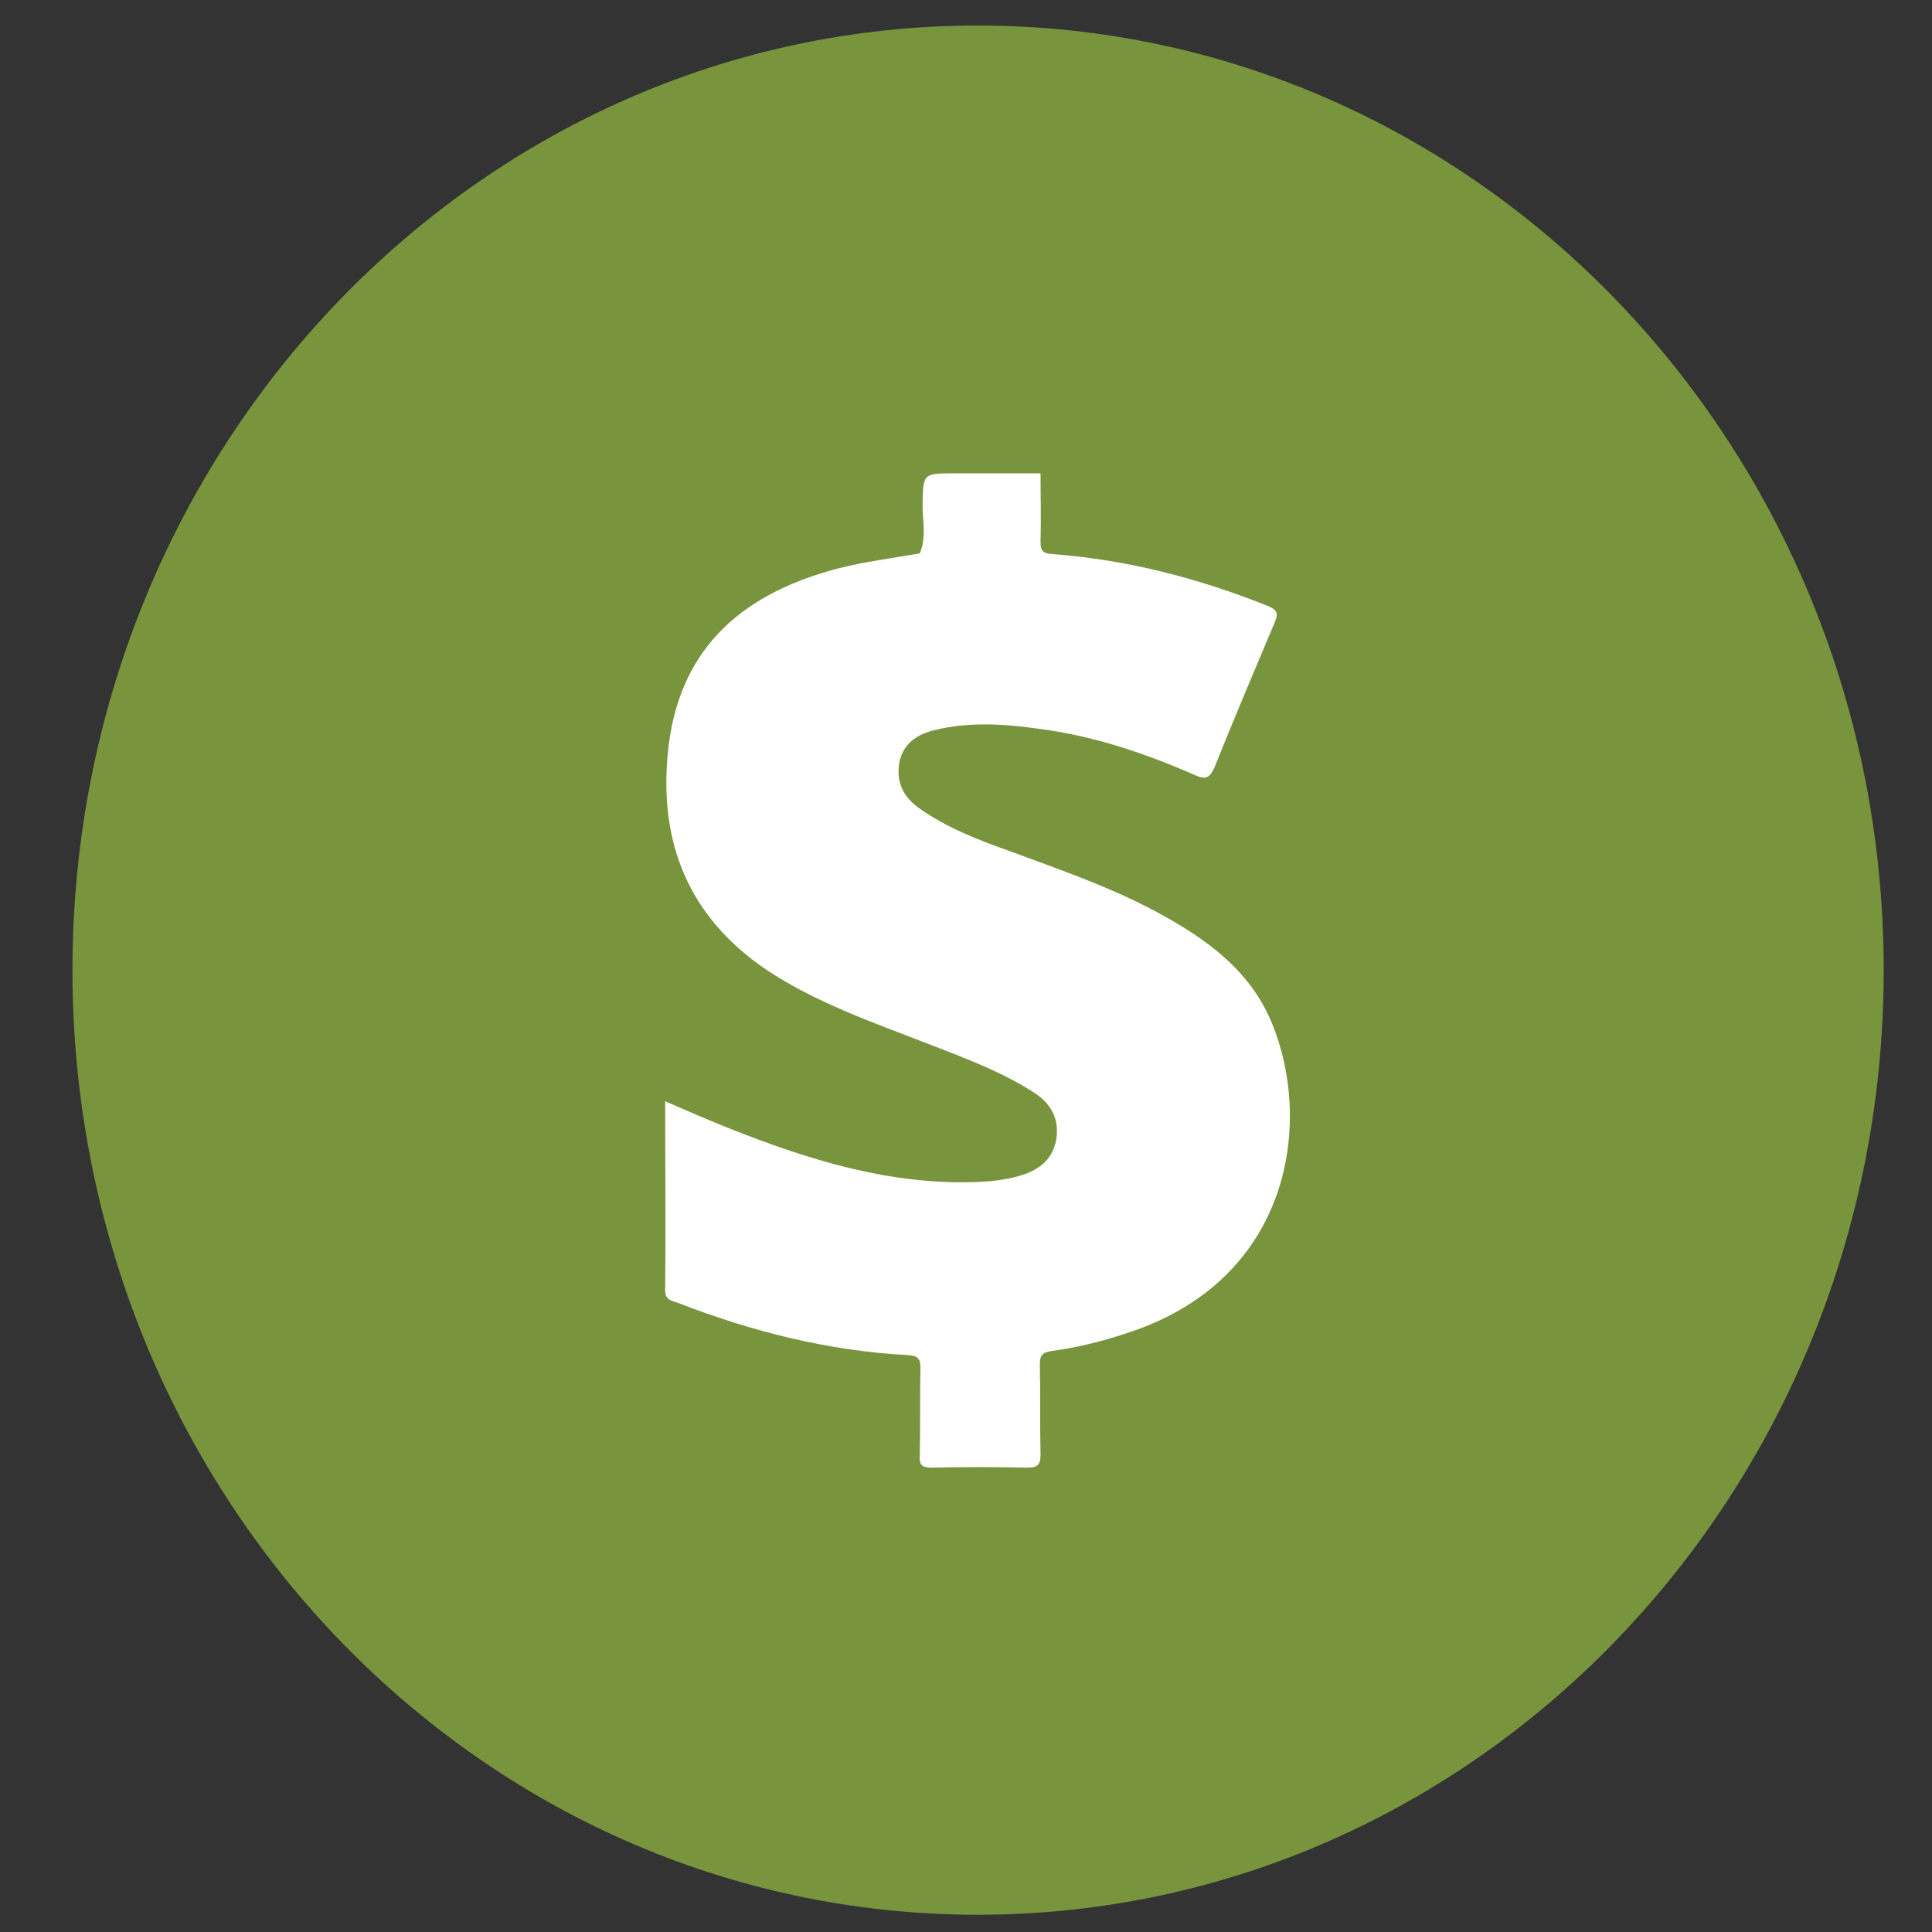
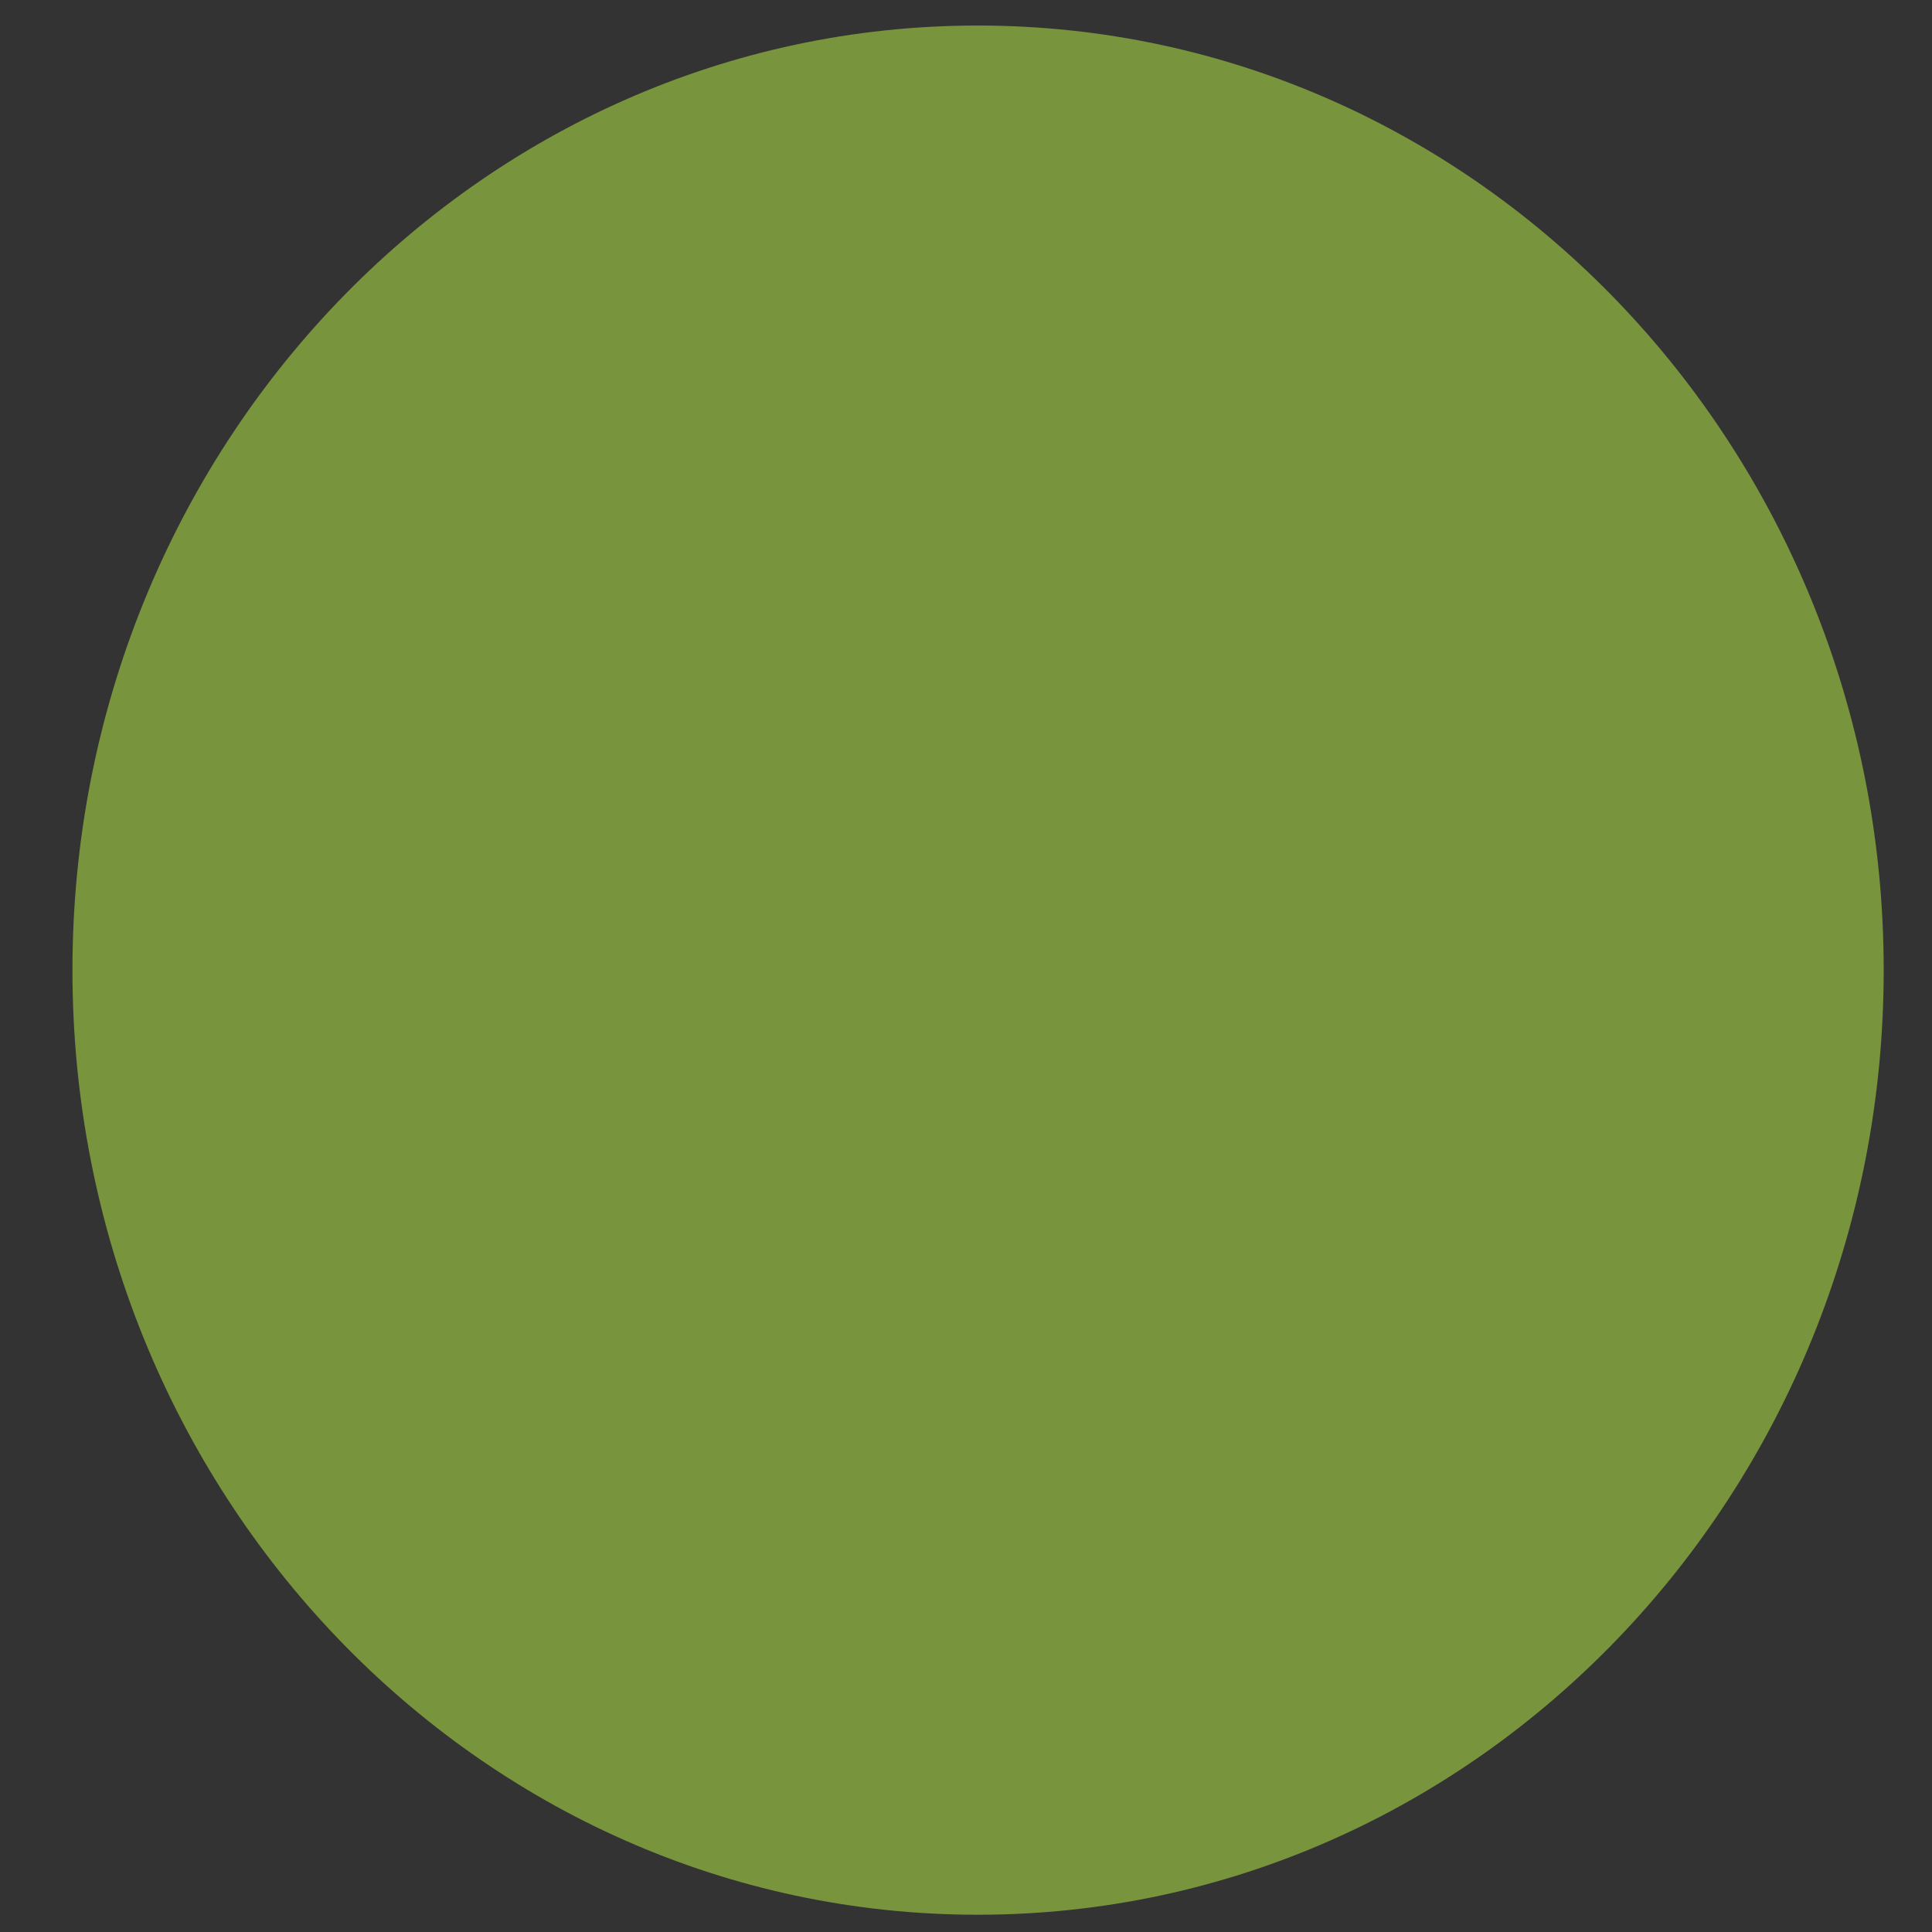
<svg xmlns="http://www.w3.org/2000/svg" xmlns:xlink="http://www.w3.org/1999/xlink" version="1.1" x="0px" y="0px" viewBox="0 0 280 280" style="enable-background:new 0 0 280 280;" xml:space="preserve">
  <rect x="0" y="0" width="280" height="280" fill="#333333" stroke="none" />
  <style type="text/css">
	.st0{display:none;}
	.st1{display:inline;}
	.st2{fill-rule:evenodd;clip-rule:evenodd;fill:#E6B340;}
	.st3{fill-rule:evenodd;clip-rule:evenodd;fill:#FFFFFF;stroke:#FFFFFF;stroke-width:2;stroke-miterlimit:10;}
	.st4{fill-rule:evenodd;clip-rule:evenodd;fill:#8DB7E1;}
	.st5{fill:#FFFFFF;}
	.st6{fill-rule:evenodd;clip-rule:evenodd;fill:#4C8CCA;}
	.st7{fill-rule:evenodd;clip-rule:evenodd;fill:#156371;}
	.st8{clip-path:url(#SVGID_2_);}
	.st9{clip-path:url(#SVGID_4_);fill:#FFFFFF;}
	.st10{fill-rule:evenodd;clip-rule:evenodd;fill:#78943C;}
	.st11{clip-path:url(#SVGID_6_);}
	.st12{clip-path:url(#SVGID_8_);fill:#FFFFFF;}
	.st13{fill-rule:evenodd;clip-rule:evenodd;fill:#5D9BD3;}
	.st14{fill-rule:evenodd;clip-rule:evenodd;fill:#A5A5A5;}
</style>
  <g id="Layer_1" class="st0">
    <g class="st1">
      <g>
        <path class="st2" d="M10,140.7C10,65.1,68.8,3.8,141.3,3.8s131.3,61.3,131.3,136.9s-58.8,136.9-131.3,136.9S10,216.4,10,140.7     L10,140.7z" />
      </g>
    </g>
    <g class="st1">
      <path class="st3" d="M101.8,67.9c1,0,2.1,0,3.1,0c4.4,1.4,7.2,4.4,6.5,10.9c12.6,0,25.1,0,37.7,0c-0.1-6,2.1-9.7,6.8-10.9    c1,0,2.1,0,3.1,0c4.4,1.4,7.1,4.6,6.5,10.9c5.3,0,9.7,0,14.3,0c7.6,0,15.6-1.3,17.7,5.3c1.1,3.5,0.3,9.2,0.3,14    c0,9.5,0,17.9,0,28.3c0,4.8,0.8,11.3-2.5,11.5c-4.3,0.3-2.8-8.5-2.8-12.1c0-5.6,0-9.9,0-14.6c-41.4,0-82.8,0-124.2,0    c-0.6,19.2-0.3,36.8-0.3,56.7c0,5.1-1,16.4,0.9,18.1c2.3,2,14.3,0.6,19,0.6c15.1,0,23.8,0,39.2,0c3.9,0,16.5-1.5,16.5,2.8    c0,4.2-10.4,2.8-17.1,2.8c-14.6,0-25.2,0-39.9,0c-10.8,0-22.2,1.9-24-6.5c0-33.4,0-66.8,0-100.3c2.1-10.8,20.8-5.1,32.4-6.5    C94.7,72.4,97.5,69.3,101.8,67.9z M102.1,89.4c1.6,0.2,2.5-0.2,3.4-0.6c1.1-3.6,0.7-10.2,0.3-14.3C98.7,69.4,99.7,85.7,102.1,89.4    z M160,74.7c-6.7-6.3-6.2,10.2-4.4,14.3c1.6,0.8,3.6,0.1,4.4-0.9C160,83.7,160,79.2,160,74.7z M69.4,84.7    c-2.7,4.7-0.6,14.2-1.2,20.9c41.5,0,83,0,124.5,0c-0.5-6.8,1-15.6-0.9-20.9c-7.5-1.4-17.6-0.2-26.2-0.6c2.7,13.9-19,14.2-16.2,0    c-12.7,0-25.3,0-38,0c2.8,14.1-18.9,13.9-16.2,0C86.8,84.5,76.8,83.3,69.4,84.7z" />
      <path class="st3" d="M146.3,122.1c1.4-0.2,2.9,0.3,3.1,2.2C150.1,131.8,138.9,123.3,146.3,122.1z" />
      <path class="st3" d="M162.5,122.1c1.4-0.3,2.9,0.3,3.1,2.2C166.3,131.7,155.1,123.4,162.5,122.1z" />
      <path class="st3" d="M176.8,126.4c-2-4.7,3.2-5.9,4.7-3.4C183.1,125.7,179.3,128.8,176.8,126.4z" />
      <path class="st3" d="M132.3,122.4c3.5,4.4-4.3,6.8-4.7,2.5C127.5,122.9,129.4,121.2,132.3,122.4z" />
      <path class="st3" d="M81.6,138.2c3.9-0.6,3.5,5.2,0.3,5.3C79.7,143.6,77.1,138.9,81.6,138.2z" />
      <path class="st3" d="M100.3,138.9c2.1,4.9-4.4,6-5,2.5C94.8,138.8,97.8,136.9,100.3,138.9z" />
      <path class="st3" d="M114,138.2c2.2-0.4,4,2.5,2.5,4.4C113.7,145.9,108.1,139.2,114,138.2z" />
      <path class="st3" d="M130.1,138.2c2-0.3,3,0.7,3.1,2.2C133.9,147.8,122.5,139.5,130.1,138.2z" />
      <path class="st3" d="M146.3,138.2c1.4-0.2,2.9,0.3,3.1,2.2C150.1,147.9,138.9,139.5,146.3,138.2z" />
      <path class="st3" d="M187.7,213.6c-2.2,0-4.4,0-6.5,0c-16.7-2-30.5-15.1-31.8-32.1c-1.7-23.2,16.5-40,38.9-38    c17.4,1.5,33.3,16.9,31.1,38.9c-0.8,8.6-5.2,16.1-10,20.9C204.1,208.7,197.6,211.9,187.7,213.6z M162.8,158.2    c-3.9,4.1-7.7,9.4-8.1,19c-0.8,17.5,12.3,31.3,29.9,31.1c16.4-0.1,28.7-12.7,29.6-28c1.1-18.6-14.1-33.1-32.7-31.1    C173.2,150,167.2,153.5,162.8,158.2z" />
      <path class="st3" d="M83.8,159.1c-2.6,1.4-4.9-0.2-4.7-2.5C79.5,152.5,86.7,154.3,83.8,159.1z" />
      <path class="st3" d="M100.3,155.1c0.6,1.2,0.3,3.1-0.3,4C93.6,162.4,94.8,150.8,100.3,155.1z" />
      <path class="st3" d="M113.6,154.4c4.1-1,4,5,0.9,5.3C111.9,160,109.8,155.4,113.6,154.4z" />
      <path class="st3" d="M130.1,154.4c2.5-0.4,4.4,2.8,2.2,4.7C129.2,161.8,125.1,155.3,130.1,154.4z" />
      <path class="st3" d="M186.5,160.4c1.4,4,0.3,10.5,0.6,15.6c4.5,0.7,18.3-2.4,16.2,3.7c-1.2,3.5-17.6,1.1-20.9,0.9    c-1-5.4-1-14.8,0-20.2C183.3,159.5,185.6,159.5,186.5,160.4z" />
      <path class="st3" d="M81.6,170.6c3.9-0.6,3.5,5.2,0.3,5.3C79.6,176,77.2,171.3,81.6,170.6z" />
      <path class="st3" d="M97.4,170.6c4.3-1.1,4.1,5,0.9,5.3C95.8,176.2,93.5,171.6,97.4,170.6z" />
      <path class="st3" d="M114,170.6c2.2-0.4,4,2.5,2.5,4.4C113.7,178.2,108.1,171.6,114,170.6z" />
      <path class="st3" d="M130.1,170.6c2-0.3,3,0.7,3.1,2.2C133.9,180.2,122.5,171.9,130.1,170.6z" />
    </g>
  </g>
  <g id="Layer_2" class="st0">
    <g class="st1">
      <g>
        <path class="st4" d="M10.3,141C10.3,65.4,69.1,4,141.6,4S272.9,65.4,272.9,141s-58.8,136.9-131.3,136.9S10.3,216.6,10.3,141     L10.3,141z" />
      </g>
    </g>
    <g class="st1">
      <path class="st5" d="M176,113.6c6.1,1.9,11.7,3.7,17.3,5.5c7.1,2.3,14.2,4.5,21.4,6.8c0.7,0.2,1.6,0.2,0.9,1.5    c-6.3,11.7-12.6,23.4-18.9,35.1c-0.1,0.2-0.2,0.3-0.4,0.8c-1.5-3.7-3-7-4.3-10.4c-0.6-1.5-1-1.8-2.5-1c-16.8,9.1-27.1,23-31,41.7    c-1.6,7.3-2.4,14.8-2.9,22.2c-0.1,1.2-0.4,1.7-1.7,1.7c-7.9-0.1-15.7,0-23.6,0c-1,0-1.6,0-1.6-1.3c1-17.2,3.4-34.1,10.8-49.8    c7.3-15.4,18.8-27,33.3-35.7c2.1-1.3,4.2-2.6,6.5-3.6c1.6-0.7,1.6-1.5,1-2.8C178.9,120.8,177.5,117.4,176,113.6z" />
      <path class="st5" d="M107.3,114c-1.4,3.5-2.8,6.9-4.2,10.3c-0.6,1.3-0.4,1.9,0.9,2.5c9.9,5.1,19,11.4,26.6,19.6    c1.3,1.4,2.4,2.8,3.6,4.2c0.5,0.5,0.5,1,0.1,1.6c-5.8,9.3-9.7,19.4-12.4,30.1c-0.8-0.9-1-2-1.4-2.9c-5.6-12.6-15.1-21.5-27.1-28    c-1-0.5-1.4-0.3-1.7,0.7c-1.4,3.6-2.9,7.1-4.4,10.8c-1.1-1.3-1.7-2.7-2.4-4c-5.7-10.5-11.4-21.1-17.2-31.6    c-0.7-1.3-0.4-1.6,0.8-1.9c12.4-3.7,24.8-7.5,37.2-11.3C106.2,114,106.6,113.8,107.3,114z" />
      <path class="st5" d="M168.5,97.1c-4,0-7.7,0.1-11.3,0c-1.6-0.1-2.1,0.4-2.1,2c0.1,9.3,0,18.7,0.1,28c0,1.3-0.3,2.2-1.3,3    c-4,3.2-7.7,6.6-10.9,10.5c-0.8,1-1.5,1-2.3,0c-3.3-4-7-7.4-11-10.7c-1-0.8-1.2-1.7-1.2-2.9c0-9.4,0-18.8,0.1-28.2    c0-1.5-0.4-1.9-1.9-1.9c-3.1,0.1-6.2,0.1-9.3,0c-0.6,0-1.4,0.4-1.7-0.3c-0.2-0.6,0.5-1.1,0.8-1.5c2.5-3,5-6,7.4-9    c5.6-6.8,11.1-13.5,16.6-20.3c1.5-1.8,1.6-1.8,3,0c7.3,9,14.5,18,21.8,27.1C166.3,94.3,167.2,95.6,168.5,97.1z" />
    </g>
  </g>
  <g id="Layer_3" class="st0">
    <g class="st1">
      <path class="st6" d="M9.7,140.5C9.7,64.9,68.5,3.6,141,3.6s131.3,61.3,131.3,136.9S213.5,277.5,141,277.5S9.7,216.1,9.7,140.5    L9.7,140.5z" />
    </g>
    <g class="st1">
      <path class="st5" d="M188.1,171.7c-0.6-5-2.2-9.2-5.1-12.8c-0.4-0.4-0.4-1.2-0.4-1.8c-0.5-4.5-1-9-1.6-13.4    c-0.2-1.2-0.8-2.3-1.4-3.4c-0.3-0.5-0.9-1.1-1.4-1.3c-7-2.1-10.4-7.1-11.4-13.9c-1.4-10.1,1.3-19.1,8.7-26.3    c2.7-2.7,5.9-4.7,10-4.1c1.8,0.3,3.5,0.2,5.4,0c4.4-0.6,7.8,1.8,10.6,4.8c7.4,8,10,17.5,7.4,28.2c-1.4,5.6-4.9,9.5-10.6,11.3    c-0.9,0.3-1.9,1.4-2.1,2.3c-0.9,3.8-2,7.7-2.3,11.6c-0.3,4.1,0.1,8.2-2.7,11.8C189.6,166.5,189.1,169,188.1,171.7z" />
      <path class="st5" d="M158.3,105.5c0.3,2.3,1,4.7,0.9,7c-0.1,3.1-0.8,6.3-1.3,9.4c-0.1,0.5-0.5,1.1-0.9,1.3    c-1.6,0.9-1.8,2.4-2.1,3.9c-1.2,5.3-4.1,9.5-8.2,12.9c-5.8,4.7-13,4.2-18.5-1.2c-3.7-3.7-6.2-8-7.2-13.2c-0.1-0.6-0.6-1.2-1-1.8    c-0.7-1-1.7-1.9-2-3c-1-3.5-1.8-7.1-0.4-10.7c0.2-0.5,0-1.1,0.1-1.6c0.2-3.1,0.2-6.3,0.7-9.3c0.5-3.1,2.3-5.3,5.7-5.7    c1.6-0.2,2.8-1.1,3.6-2.4c1-1.6,2.4-2.2,4.3-2.4c1.1-0.1,2.3-0.7,3.3-1.4c2.3-1.6,3.1-1.6,5.4-0.1c1.2,0.8,2.7,1.3,4.1,1.5    c1.4,0.2,2.6,0.7,3.4,1.9c1.2,1.8,2.9,2.8,5.1,3.2c2.1,0.3,3.5,1.8,4.1,3.8c0.8,2.5,1.2,5.2,1.7,7.8    C158.8,105.4,158.6,105.5,158.3,105.5z" />
      <path class="st5" d="M108.3,109.1c0.2,1.7,0.6,3.4,0.7,5.1c0.1,3.5,0.5,7.1-2.7,9.7c-0.4,0.3-0.5,1-0.6,1.5    c-0.9,4.9-3.6,8.6-7.5,11.5c-4.2,3.1-9.5,2.6-13.5-1.1c-3-2.8-5.1-6.1-5.9-10.3c-0.1-0.8-0.8-1.5-1.3-2.2    c-0.4-0.7-1.1-1.3-1.3-2.1c-0.8-2.7-1.4-5.5-0.3-8.4c0.2-0.4,0-1,0.1-1.5c0.2-2.5,0.2-5,0.6-7.5c0.4-2.4,2-3.9,4.4-4.5    c1-0.2,2.1-1,2.8-1.8c1-1.1,2.1-1.9,3.7-1.9c0.8,0,1.7-0.5,2.4-1c1.9-1.4,2.5-1.4,4.5,0c0.8,0.5,1.7,1,2.5,1.1    c1.6,0,2.7,0.8,3.7,2c0.7,0.8,1.6,1.6,2.5,1.7c3.5,0.6,4.7,3.1,5.2,6.2c0.2,1.2,0.2,2.3,0.3,3.5    C108.5,109.1,108.4,109.1,108.3,109.1z" />
      <path class="st5" d="M88.2,179.9c-3-0.3-6-0.4-8.9-0.8c-4.4-0.7-8.8-1.7-13.3-2.7c-0.6-0.1-1.1-0.4-1.7-0.6    c-4.1-1.4-6.3-4.1-6.8-8.6c-1-8.2,1.7-13.6,9.1-17.4c1.8-0.9,3.7-1.8,5.7-2.5c3.1-1.1,5.9-2.6,8.2-5c1.1-1.2,1.7-1,2.2,0.6    c2.2,7.2,4.5,14.4,6.7,21.5c0.1,0.4,0.2,0.9,0.1,1.3c-1.4,4.4-1.7,8.8-1.1,13.4C88.3,179.2,88.3,179.4,88.2,179.9z" />
      <path class="st5" d="M188.2,179.9c0-2.5,0-4.7,0-6.8c0-0.3,0.2-0.8,0.5-1c4.2-3.9,7.4-8.6,10.2-13.6c3.2,3.8,7.6,4,11.9,4.5    c0.1-0.1,0.3-0.3,0.4-0.4c-2.6-5.5-5.2-11-7.9-16.6c0.9,0.4,1.9,0.8,2.9,1.2c3.2,1.2,6.4,2.3,9.5,3.7c7.2,3.4,9.8,8.9,8.7,16.8    c-0.6,4.5-3,6.8-6.9,8.2c-6.1,2.2-12.4,3.1-18.8,3.6c-2.9,0.3-5.8,0.3-8.7,0.4C189.3,179.9,188.7,179.9,188.2,179.9z" />
      <path class="st5" d="M138.2,184.6c-0.4-0.9-0.7-1.4-0.8-1.8c-0.7-2-1.2-4.1-2.1-6c-2.2-5.3-2.3-10.7-0.3-16.1    c0.7-1.9,0.5-3.4-0.5-5c-0.9-1.5-1.3-3.1-0.5-4.8c0.8-1.5,1.3-1.7,2.7-0.7c1,0.7,1.8,0.7,2.7-0.1c1.1-1,1.8-0.5,2.5,0.6    c0.9,1.6,0.7,3.2-0.2,4.6c-1.2,1.9-1.4,3.7-0.6,5.8c0.5,1.3,0.7,2.7,1,4c0.7,2.5,0.7,5-0.2,7.5    C140.7,176.4,139.6,180.3,138.2,184.6z" />
      <path class="st5" d="M89.9,164c-1.8-3.1-1.4-6.4-0.3-9.7c0.7-2.2,1-4.2-0.4-6.3c-0.4-0.7-0.3-1.8-0.1-2.7c0.3-1.1,0.9-1.7,2.2-0.8    c0.5,0.3,1.4,0.3,1.9,0c1.3-0.6,2.2-0.4,2.4,1.1c0.1,1,0,2.2-0.5,3c-0.8,1.5-1.1,2.9-0.4,4.4c0.9,2.2,0.7,4-1.2,5.8    C92,160.2,91.1,162.2,89.9,164z" />
      <path class="st5" d="M112.1,147.1c-4.7,2.3-9.1,4.4-13.6,6.6c1.1-3.7,2.3-7.5,3.5-11.3c0.3-1,1-1,1.7-0.4    C106,144.3,108.6,146.2,112.1,147.1z" />
      <path class="st5" d="M166.7,148.4c2.2-0.9,4-1.6,6.3-2.5c-0.9,1.6-1.6,2.8-2.3,4.2C169.4,149.6,168.2,149.1,166.7,148.4z" />
      <path class="st5" d="M173.8,158.9c-2.7-1.7-5.7-3.1-8.6-4.4c-4.3-1.9-8.9-3.3-12.2-7c-1.6-1.7-2.2-1.5-2.9,0.8    c-3.7,11.9-7.3,23.9-11,35.8c-0.2,0.6-0.5,1.2-0.7,1.8c-0.2,0-0.3,0-0.5,0c-0.2-0.5-0.5-1.1-0.7-1.6c-3.7-11.9-7.4-23.9-11.1-35.8    c-0.8-2.6-1.4-2.8-3.3-0.8c-2.4,2.5-5.3,4.2-8.5,5.4c-3.7,1.4-7.3,3.1-10.8,5c-3.7,2-6.5,4.9-8.1,8.9c-1.8,4.5-1.4,9-0.8,13.7    c0.6,4.2,2.8,6.7,6.5,8.2c2.9,1.2,5.8,2.3,8.9,3c18.2,4,36.4,4.1,54.7,0.3c4-0.8,7.9-2.4,11.7-4c2.8-1.2,4.6-3.4,5-6.6    c0.2-1.9,0.7-3.9,0.7-5.8C182.4,168.6,179.9,162.7,173.8,158.9z M161.1,174.5c-0.9,0-1.8,0-2.7,0c0,0,0,0,0,0c-1.7,0-3.3,0-5,0    c-0.9,0-1.3-0.4-1.4-1.3c0-0.1,0-0.2,0-0.3c-0.4-4-0.3-4.1,3.7-4.1c2.5,0,5,0,7.5,0c1.2,0,1.6,0.4,1.7,1.6    C165.1,174.5,165.2,174.5,161.1,174.5z" />
    </g>
  </g>
  <g id="Layer_4" class="st0">
    <g class="st1">
      <path class="st7" d="M10.7,140.5C10.7,64.9,69.5,3.6,142,3.6s131.3,61.3,131.3,136.9S214.5,277.5,142,277.5S10.7,216.2,10.7,140.5    L10.7,140.5z" />
    </g>
    <g id="Artwork_5" class="st1">
      <g>
        <defs>
          <rect id="SVGID_1_" x="72.3" y="68.5" width="151.5" height="144" />
        </defs>
        <clipPath id="SVGID_2_">
          <use xlink:href="#SVGID_1_" style="overflow:visible;" />
        </clipPath>
        <g class="st8">
          <defs>
            <rect id="SVGID_3_" x="72.3" y="68.5" width="151.5" height="144" />
          </defs>
          <clipPath id="SVGID_4_">
            <use xlink:href="#SVGID_3_" style="overflow:visible;" />
          </clipPath>
          <path class="st9" d="M122.9,187.7H94.7c-5.4,0-9.8-4.2-9.8-9.6V90.7c0-5.4,4.5-9.6,9.8-9.6h68.2c5.4,0,9.8,4.2,9.8,9.6v73.2      l12.6-15V81.4c0-7.1-5.6-12.8-12.7-12.8H84.5c-6.8,0-12.2,5.5-12.2,12.3v106.9c0,7.1,5.7,12.8,12.8,12.8h49.5l-5.9-5.1      C126.1,193.3,124.1,190.6,122.9,187.7" />
          <path class="st9" d="M157.6,97.3h-56.6c-3.5,0-6.3,2.8-6.3,6.3c0,3.5,2.8,6.3,6.3,6.3h56.6c3.5,0,6.2-2.8,6.2-6.3      C163.9,100.1,161.1,97.3,157.6,97.3" />
          <path class="st9" d="M157.6,118.3h-56.6c-3.5,0-6.3,2.8-6.3,6.3c0,3.5,2.8,6.3,6.3,6.3h56.6c3.5,0,6.2-2.8,6.2-6.3      C163.9,121.1,161.1,118.3,157.6,118.3" />
          <path class="st9" d="M157.6,139.2h-56.6c-3.5,0-6.3,2.7-6.3,6.2c0,3.5,2.8,6.1,6.3,6.1h56.6c3.5,0,6.2-2.7,6.2-6.1      C163.9,141.9,161.1,139.2,157.6,139.2" />
          <path class="st9" d="M94.8,165.4c0,3.5,2.8,6.1,6.3,6.1h21.1c0.9-2.3,2.2-4.9,4.1-7.1c1.9-2.3,4.2-3.9,6.7-5.2h-31.9      C97.6,159.3,94.8,161.9,94.8,165.4" />
          <path class="st9" d="M157.6,159.3h-4.7c1.6,0.6,3,1.7,4.4,2.9l6.3,5.4c0.2-0.7,0.3-1.4,0.3-2.1      C163.9,162,161.1,159.3,157.6,159.3" />
          <path class="st9" d="M219.8,142.4c-4.6-3.9-11.6-3.4-15.5,1.3L168.2,186l-18.1-15.5c-4.6-3.9-11.5-3.4-15.5,1.2      c-3.9,4.6-3.4,11.5,1.2,15.5l26.4,22.7c2,1.7,4.5,2.7,7.2,2.7c0.3,0,0.6,0,0.9,0c2.9-0.2,5.6-1.6,7.5-3.8l43.3-50.8      C225,153.3,224.5,146.4,219.8,142.4" />
        </g>
      </g>
    </g>
  </g>
  <g id="Layer_5">
    <g>
      <path class="st10" d="M10.5,140.6C10.5,65,69.2,3.7,141.7,3.7S273,65,273,140.6s-58.8,136.9-131.3,136.9S10.5,216.2,10.5,140.6    L10.5,140.6z" />
    </g>
    <g id="Artwork_6">
      <g>
        <defs>
          <rect id="SVGID_5_" x="96.4" y="68.5" width="90.6" height="144.2" />
        </defs>
        <clipPath id="SVGID_6_">
          <use xlink:href="#SVGID_5_" style="overflow:visible;" />
        </clipPath>
        <g class="st11">
          <defs>
-             <rect id="SVGID_7_" x="96.4" y="68.5" width="90.6" height="144.2" />
-           </defs>
+             </defs>
          <clipPath id="SVGID_8_">
            <use xlink:href="#SVGID_7_" style="overflow:visible;" />
          </clipPath>
          <path class="st12" d="M133.3,80.2c1-2.3,0.4-4.7,0.4-7c0.1-4.6,0-4.6,4.8-4.6c4.1,0,8.2,0,12.3,0c0,3.3,0.1,6.6,0,9.9      c0,1.4,0.4,1.7,1.7,1.8c10.8,0.8,21.2,3.5,31.2,7.5c1.5,0.6,1.6,1.2,1,2.5c-2.9,6.9-5.8,13.7-8.6,20.7c-0.7,1.7-1.3,2.1-3,1.3      c-7.3-3.2-14.8-5.7-22.7-6.7c-5-0.7-10-1-14.9,0.2c-2.6,0.6-4.7,2-5.2,4.9c-0.4,2.8,0.7,4.9,3,6.5c4,2.8,8.4,4.5,12.9,6.1      c7.3,2.7,14.6,5.2,21.5,8.9c7,3.8,13.4,8.3,16.6,16c5.8,13.9,3.1,35.8-18.7,44.2c-4.3,1.6-8.7,2.8-13.2,3.4      c-1.4,0.2-1.7,0.7-1.7,2c0.1,4.3,0,8.7,0.1,13c0,1.5-0.4,1.9-1.9,1.9c-4.6-0.1-9.3-0.1-13.9,0c-1.4,0-1.8-0.4-1.7-1.8      c0.1-4.2,0-8.4,0.1-12.6c0-1.3-0.3-1.8-1.7-1.9c-11.6-0.6-22.7-3.4-33.5-7.6c-0.9-0.3-1.8-0.4-1.8-1.8c0.1-9,0-18.1,0-27.4      c3.2,1.4,6.2,2.7,9.2,3.9c11.6,4.6,23.4,8.3,36.1,7.8c2.4-0.1,4.8-0.4,7-1.2c2.4-0.9,4-2.5,4.4-5.1c0.4-2.8-0.7-4.9-3-6.5      c-4.9-3.2-10.4-5.2-15.8-7.3c-8-3.1-16.1-5.9-23.3-10.7C99.7,132.8,95.5,122,96.8,109c1.4-14.1,9.7-22.7,24.6-26.6      C125.3,81.4,129.3,80.9,133.3,80.2" />
        </g>
      </g>
    </g>
  </g>
  <g id="Layer_6" class="st0">
    <g class="st1">
      <path class="st2" d="M94.6,57.9l3.3-0.3l3.2-0.5l3-0.9L107,55l2.7-1.6l2.5-1.8l2.2-2.1l2.1-2.3l1.7-2.5l1.5-2.7l1.2-2.8l0.9-3.1    l0.6-3.1l0.2-3.3l-0.3-3.2l-0.6-3.1l-0.9-3l-1.2-2.9l-1.6-2.6l-1.8-2.5l-2.1-2.3L112,7.9l-2.5-1.7l-2.7-1.5l-2.8-1.2l-3.1-0.9    l-3.2-0.6l-3.3-0.2l-3.3,0.2L88,2.6l-3,0.9l-2.9,1.2l-2.7,1.5L77,8.1l-2.3,2.1l-2,2.2l-1.7,2.5l-1.5,2.7l-1.3,2.9l-0.9,3l-0.5,3.2    L66.5,30l0.2,3.2l0.6,3.1l0.9,3l1.3,2.8l1.5,2.7l1.8,2.5l2.1,2.3l2.2,2.1l2.5,1.7l2.7,1.5l2.9,1.2l3,0.9l3.2,0.6L94.6,57.9    L94.6,57.9L94.6,57.9z M90.5,90.8l-1.4-0.1l-1.2-0.5l-1.1-0.8L86,88.3l-0.5-1.2l-0.2-1.4l-0.1-8l-3.8-0.9l-3.7-1.2l-3.5-1.4    l-3.3-1.7l-3.3-2L62,76.1L61,76.9l-1,0.5l-1.1,0.2l-1.1,0.1l-1.1-0.3l-1-0.5l-0.9-0.7L48.5,70l-0.7-0.9L47.2,68l-0.3-1.1v-1.2    l0.3-1l0.5-1.1l0.7-0.9l5.7-5.7l-2-3.2l-1.8-3.3L48.9,47l-1.2-3.6l-1-3.8h-8l-1.4-0.1l-1.2-0.5l-1.1-0.8L34.2,37l-0.5-1.2    l-0.2-1.4l-0.1-8.7l0.2-1.4l0.5-1.2l0.8-1.1l1.1-0.8l1.2-0.5l1.4-0.2l8.1-0.1l0.9-3.7l1.2-3.6l1.5-3.5l1.7-3.4L53.9,3l-5.6-5.6    l-0.8-0.9l-0.5-1.1l-0.2-1.1v-1.1L46.9-8l0.5-1l0.8-1l6.1-6.1l1-0.8l1-0.5l1.1-0.2l1.1-0.1l1.1,0.2l1.1,0.5l0.9,0.8l5.7,5.7l3.2-2    l3.4-1.7l3.5-1.5l3.6-1.2l3.8-0.9v-8l0.1-1.4l0.5-1.2l0.8-1l1.1-0.8l1.2-0.5l1.4-0.2h8.7l1.4,0.1l1.2,0.5l1.1,0.8l0.8,1.1l0.5,1.2    l0.2,1.4l0.1,8l3.8,0.9l3.6,1.2l3.5,1.4l3.4,1.7l3.2,2l5.7-5.7l0.9-0.7l1.1-0.6l1.1-0.3h1.2l1,0.3l1.1,0.5l0.9,0.7l6.2,6.1    l0.8,0.9l0.5,1.1l0.2,1.1V-6L141.9-5l-0.4,1.1L140.7-3L135,2.7l1.9,3.2l1.8,3.3l1.5,3.5l1.2,3.6l0.9,3.7h8.1l1.4,0.2l1.3,0.5    l1,0.8l0.8,1l0.6,1.3l0.1,1.4l0,8.7l-0.2,1.4l-0.5,1.2l-0.8,1.1l-1.1,0.8l-1.2,0.6l-1.4,0.2h-8l-0.9,3.7l-1.2,3.6l-1.4,3.5    l-1.8,3.4l-1.9,3.2l5.7,5.7l0.7,0.9l0.5,1.1l0.3,1.1v1.1l-0.3,1.1l-0.4,1.1l-0.7,0.9l-6.2,6.2l-0.9,0.7l-1,0.5l-1.1,0.3h-1.1    l-1.1-0.2l-1-0.5l-0.9-0.8l-5.7-5.6l-3.2,2l-3.4,1.7l-3.5,1.5l-3.7,1.2l-3.8,0.9l0.1,8l-0.2,1.4l-0.5,1.2l-0.8,1l-1,0.8l-1.2,0.5    l-1.4,0.2H90.5L90.5,90.8L90.5,90.8z" />
    </g>
    <g class="st1">
      <path class="st13" d="M168.6,178.2l4.3-0.4l4.2-0.7l4-1.2l3.7-1.5l3.6-2.1l3.3-2.3l3-2.7l2.7-3l2.3-3.3l2-3.6l1.6-3.7l1.2-4.1    l0.8-4.2l0.3-4.3l-0.4-4.3l-0.8-4.2l-1.2-4l-1.5-3.8l-2.1-3.5l-2.3-3.3l-2.7-3l-3.1-2.7l-3.3-2.3l-3.6-2l-3.7-1.6l-4.1-1.1    l-4.2-0.8l-4.3-0.3l-4.3,0.3l-4.1,0.8l-4,1.2l-3.9,1.6l-3.5,2l-3.2,2.4l-3.1,2.7l-2.7,3l-2.3,3.3l-2,3.6l-1.7,3.8l-1.2,4l-0.7,4.2    l-0.3,4.3l0.3,4.3l0.8,4.2l1.2,4l1.7,3.8l2,3.5l2.4,3.3l2.7,3l3,2.7l3.3,2.3l3.6,2l3.8,1.6l4,1.1l4.2,0.8L168.6,178.2L168.6,178.2    L168.6,178.2z M163.2,221.7l-1.9-0.2l-1.6-0.7l-1.4-1.1l-1.1-1.4l-0.7-1.6l-0.3-1.9l-0.1-10.5l-5-1.1l-4.8-1.6l-4.6-1.9l-4.4-2.3    l-4.3-2.7l-7.5,7.5l-1.2,1l-1.3,0.7l-1.5,0.3l-1.5,0.1l-1.5-0.4l-1.3-0.7l-1.2-1l-8.2-8.1l-1-1.2l-0.7-1.4l-0.4-1.4v-1.6l0.4-1.4    l0.7-1.4l1-1.2l7.5-7.5l-2.7-4.2l-2.3-4.4l-1.9-4.6l-1.5-4.8l-1.3-5H94.9l-1.8-0.2l-1.6-0.7l-1.4-1.1l-1.1-1.4l-0.7-1.6l-0.2-1.8    l-0.1-11.5l0.2-1.8l0.7-1.6l1.1-1.4l1.4-1.1l1.5-0.7l1.9-0.3l10.6-0.1l1.2-4.9l1.5-4.8l1.9-4.6l2.2-4.5l2.6-4.2l-7.4-7.4l-1-1.2    l-0.7-1.4l-0.3-1.5v-1.5l0.3-1.5l0.7-1.3l1-1.3l8-8.1l1.3-1l1.4-0.7l1.5-0.3l1.5-0.1l1.4,0.3l1.4,0.7l1.2,1l7.5,7.5l4.2-2.7    l4.4-2.3l4.6-2l4.8-1.6l5-1.2V67.7l0.2-1.9l0.7-1.6l1.1-1.3l1.4-1.1l1.6-0.7l1.8-0.3h11.5l1.9,0.2l1.5,0.7l1.4,1.1l1.1,1.4    l0.7,1.6l0.2,1.8l0.1,10.6l5,1.1l4.8,1.6l4.6,1.9l4.5,2.3l4.2,2.7l7.5-7.5l1.2-1l1.4-0.8l1.4-0.4h1.6l1.4,0.4l1.4,0.7l1.2,1l8.1,8    l1,1.2l0.7,1.4l0.3,1.5v1.5l-0.3,1.4l-0.6,1.4l-1,1.2l-7.5,7.5l2.6,4.2l2.3,4.4l2,4.6l1.6,4.8l1.2,4.9h10.6l1.8,0.3l1.7,0.7    l1.3,1.1l1.1,1.3l0.8,1.7l0.2,1.8l0,11.4l-0.2,1.8l-0.7,1.6l-1,1.4l-1.4,1.1l-1.6,0.8l-1.8,0.3h-10.5l-1.2,4.9l-1.5,4.8l-1.9,4.6    l-2.3,4.5l-2.6,4.2l7.5,7.5l1,1.2l0.7,1.4l0.4,1.5v1.5l-0.4,1.4l-0.6,1.4l-1,1.2l-8.1,8.1l-1.2,1l-1.3,0.7l-1.5,0.4H216l-1.5-0.3    l-1.3-0.7l-1.2-1l-7.5-7.4l-4.2,2.7l-4.5,2.2l-4.6,2l-4.8,1.6l-5,1.2l0.1,10.5l-0.2,1.9l-0.7,1.6l-1.1,1.3l-1.3,1.1l-1.6,0.7    l-1.9,0.3H163.2L163.2,221.7L163.2,221.7z" />
    </g>
    <g class="st1">
      <path class="st14" d="M96.1,278.6l3.3-0.3l3.2-0.5l3-0.9l2.8-1.2l2.7-1.6l2.5-1.8l2.2-2.1l2.1-2.3l1.7-2.5l1.5-2.7l1.2-2.8    l0.9-3.1l0.6-3.1l0.2-3.3l-0.3-3.2l-0.6-3.1l-0.9-3l-1.2-2.9l-1.6-2.6l-1.8-2.5l-2.1-2.3l-2.3-2.1l-2.5-1.7l-2.7-1.5l-2.8-1.2    l-3.1-0.9l-3.1-0.6L96,223l-3.3,0.2l-3.1,0.6l-3,0.9l-2.9,1.2l-2.7,1.5l-2.4,1.8l-2.3,2.1l-2,2.2l-1.7,2.5l-1.5,2.7l-1.3,2.9    l-0.9,3l-0.5,3.2l-0.2,3.3l0.2,3.2l0.6,3.1l0.9,3l1.3,2.8l1.5,2.7l1.8,2.5l2.1,2.3l2.2,2.1l2.5,1.7l2.7,1.5l2.9,1.2l3,0.9l3.1,0.6    L96.1,278.6L96.1,278.6L96.1,278.6z M92,311.3l-1.4-0.1l-1.2-0.5l-1.1-0.8l-0.8-1.1l-0.5-1.2l-0.2-1.4l-0.1-7.9l-3.7-0.9l-3.6-1.2    l-3.5-1.4l-3.3-1.7l-3.3-2l-5.6,5.6l-0.9,0.8l-1,0.5l-1.1,0.2l-1.1,0.1l-1.1-0.3l-1-0.5l-0.9-0.7l-6.2-6.1l-0.7-0.9l-0.5-1.1    l-0.3-1.1v-1.2l0.3-1l0.5-1.1l0.7-0.9l5.6-5.6l-2-3.2l-1.8-3.3l-1.4-3.5l-1.2-3.6l-1-3.8h-7.9l-1.4-0.1l-1.2-0.5l-1.1-0.8    l-0.8-1.1l-0.5-1.2l-0.2-1.4l-0.1-8.7l0.2-1.4l0.5-1.2l0.8-1.1l1.1-0.8l1.2-0.5l1.4-0.2l8-0.1l0.9-3.7l1.2-3.6l1.5-3.5l1.7-3.4    l1.9-3.2l-5.6-5.5l-0.8-0.9l-0.5-1.1l-0.2-1.1v-1.1l0.2-1.1l0.5-1l0.8-1l6-6.1l1-0.8l1-0.5l1.1-0.2l1.1-0.1l1.1,0.2l1.1,0.5    l0.9,0.8l5.6,5.6l3.2-2l3.3-1.7l3.5-1.5l3.6-1.2l3.8-0.9v-7.9l0.1-1.4L87,193l0.8-1l1.1-0.8l1.2-0.5l1.4-0.2h8.7l1.4,0.1l1.2,0.5    l1.1,0.8l0.8,1.1l0.5,1.2l0.2,1.4l0.1,8l3.8,0.9l3.6,1.2l3.5,1.4l3.4,1.7l3.2,2l5.6-5.6l0.9-0.7l1.1-0.6l1.1-0.3h1.2l1,0.3    l1.1,0.5l0.9,0.7l6.1,6l0.8,0.9l0.5,1.1l0.2,1.1v1.1l-0.2,1.1l-0.4,1.1l-0.8,0.9l-5.6,5.6l1.9,3.2l1.8,3.3l1.5,3.5l1.2,3.6    l0.9,3.7h8l1.4,0.2l1.3,0.5l1,0.8l0.8,1l0.6,1.3l0.1,1.4l0,8.6l-0.2,1.4l-0.5,1.2l-0.8,1.1l-1.1,0.8l-1.2,0.6l-1.4,0.2h-7.9    l-0.9,3.7l-1.2,3.6l-1.4,3.5l-1.8,3.4l-1.9,3.2l5.6,5.6l0.7,0.9l0.5,1.1l0.3,1.1v1.1l-0.3,1.1l-0.4,1.1l-0.7,0.9l-6.1,6.1    l-0.9,0.7l-1,0.5l-1.1,0.3h-1.1l-1.1-0.2l-1-0.5l-0.9-0.8l-5.6-5.6l-3.2,2l-3.4,1.7l-3.5,1.5l-3.6,1.2l-3.8,0.9l0.1,7.9l-0.2,1.4    l-0.5,1.2l-0.8,1l-1,0.8l-1.2,0.5l-1.4,0.2H92L92,311.3L92,311.3z" />
    </g>
  </g>
</svg>